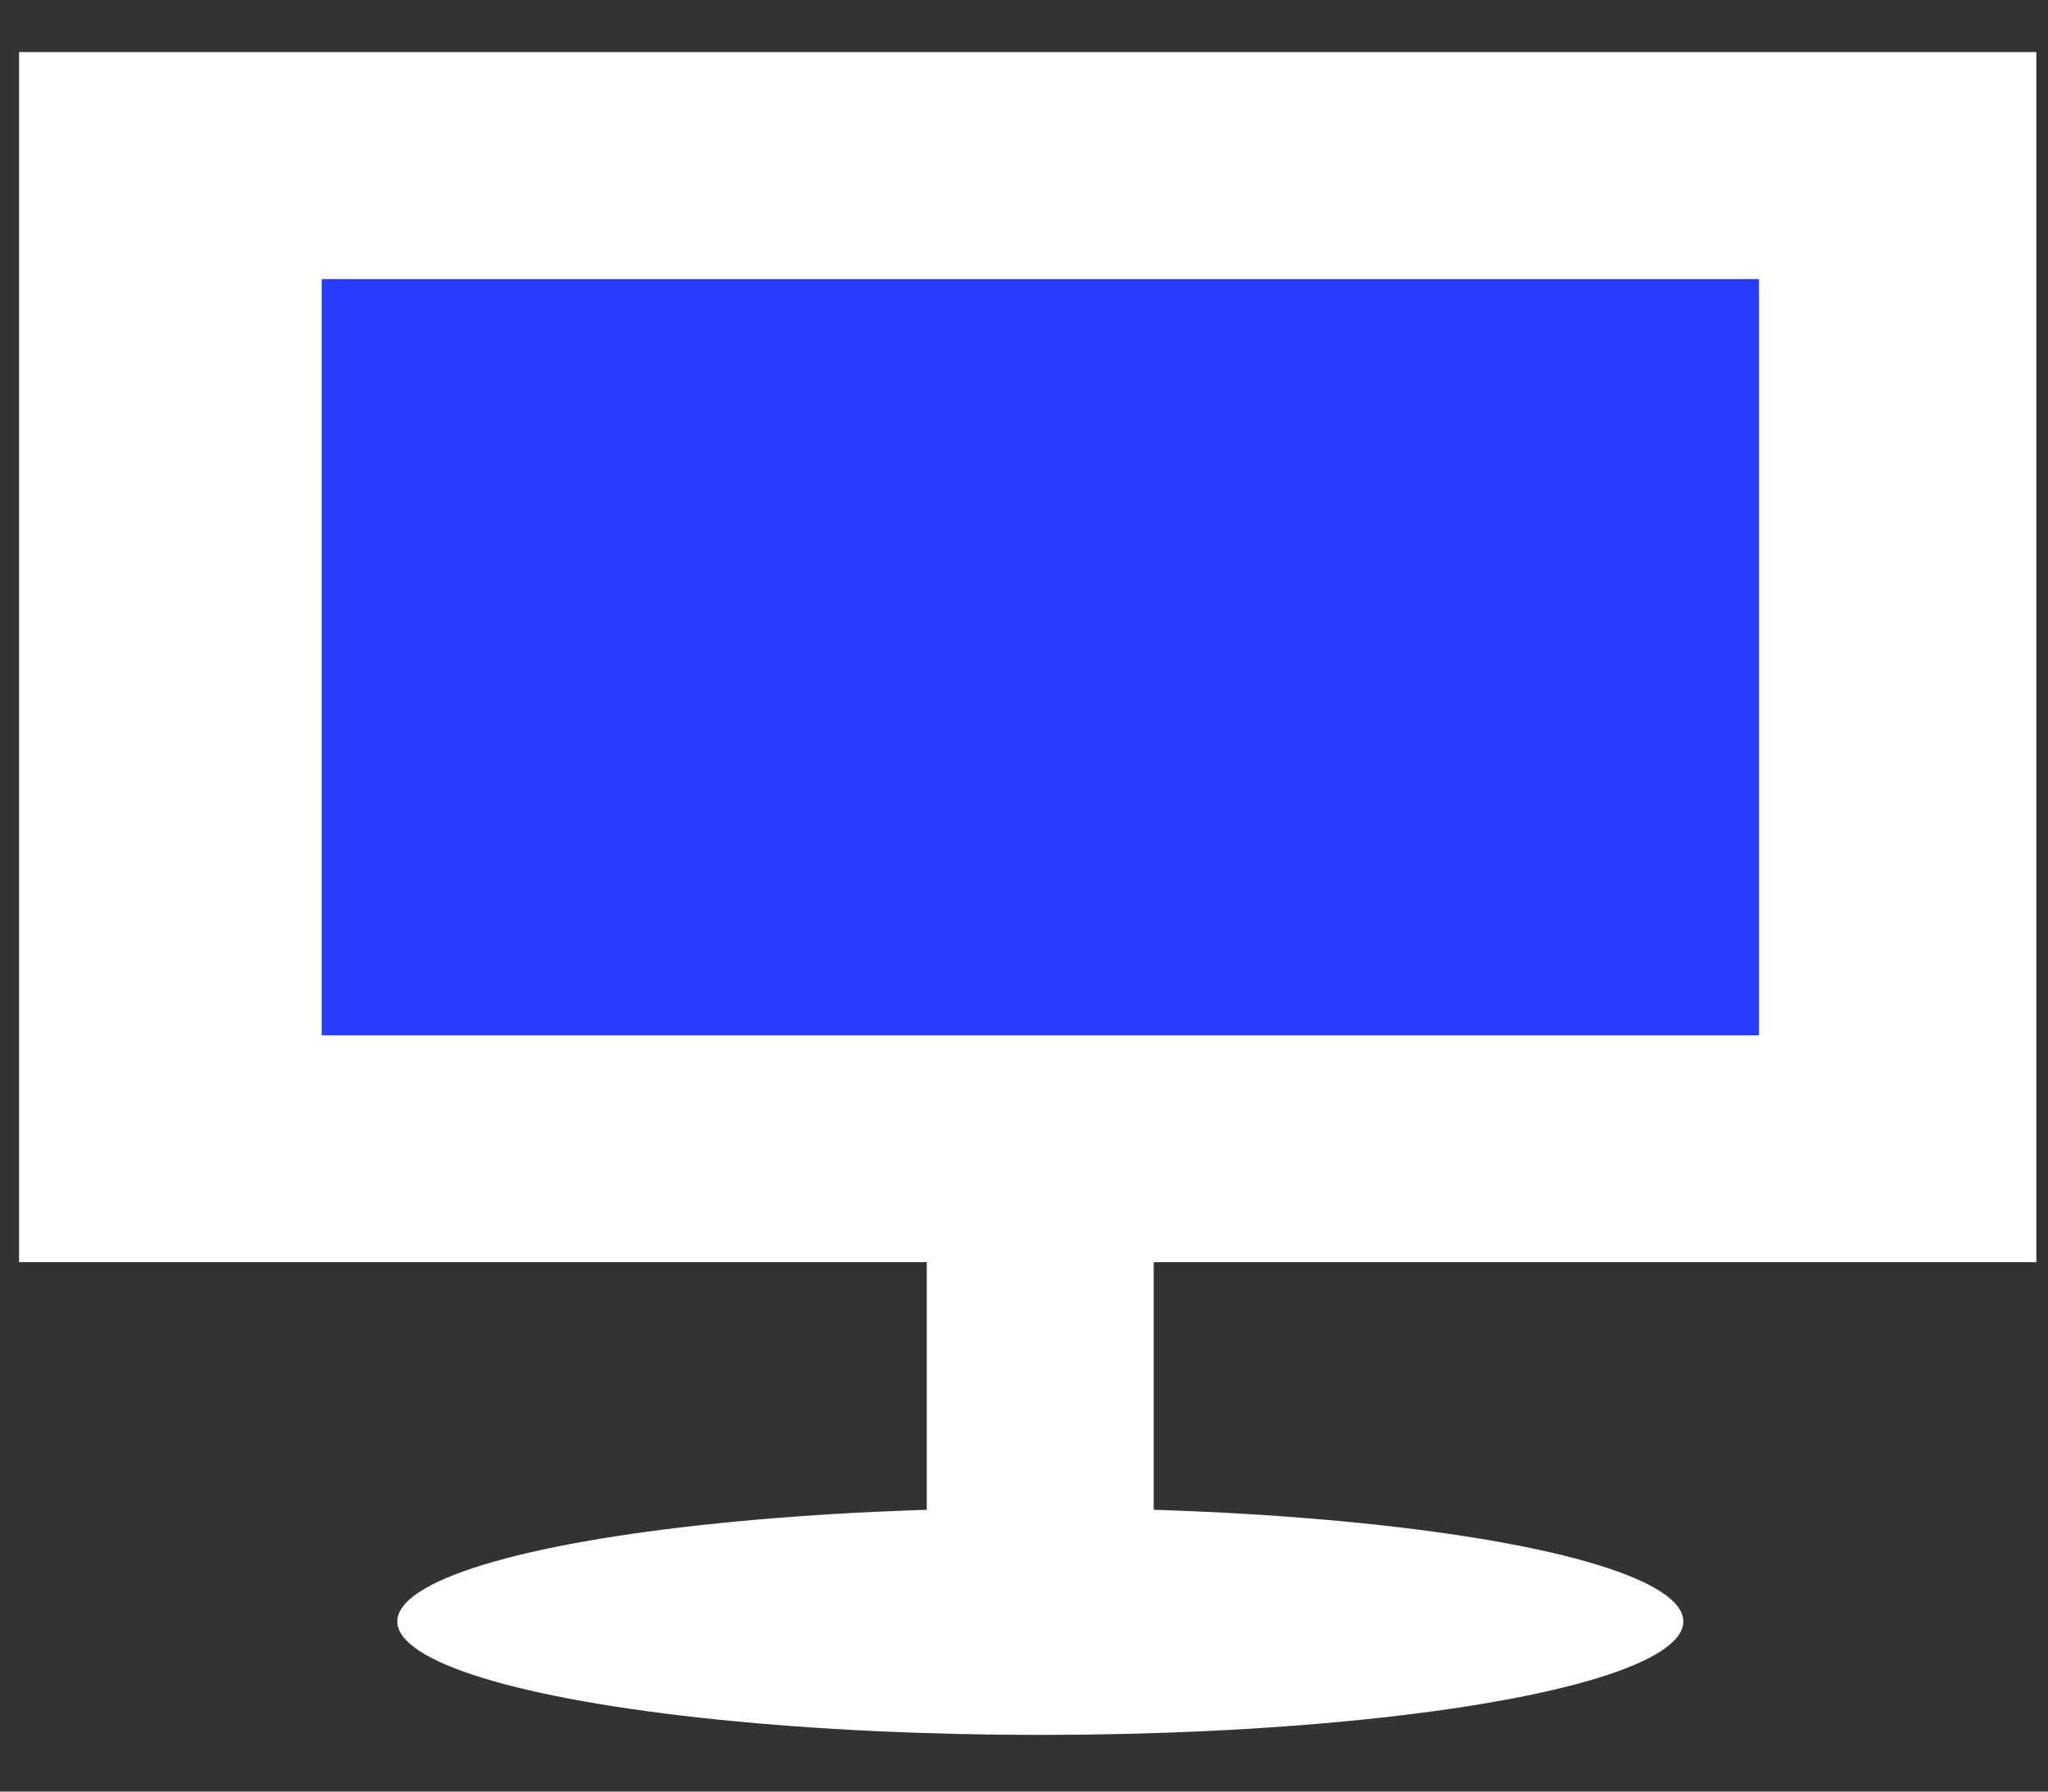
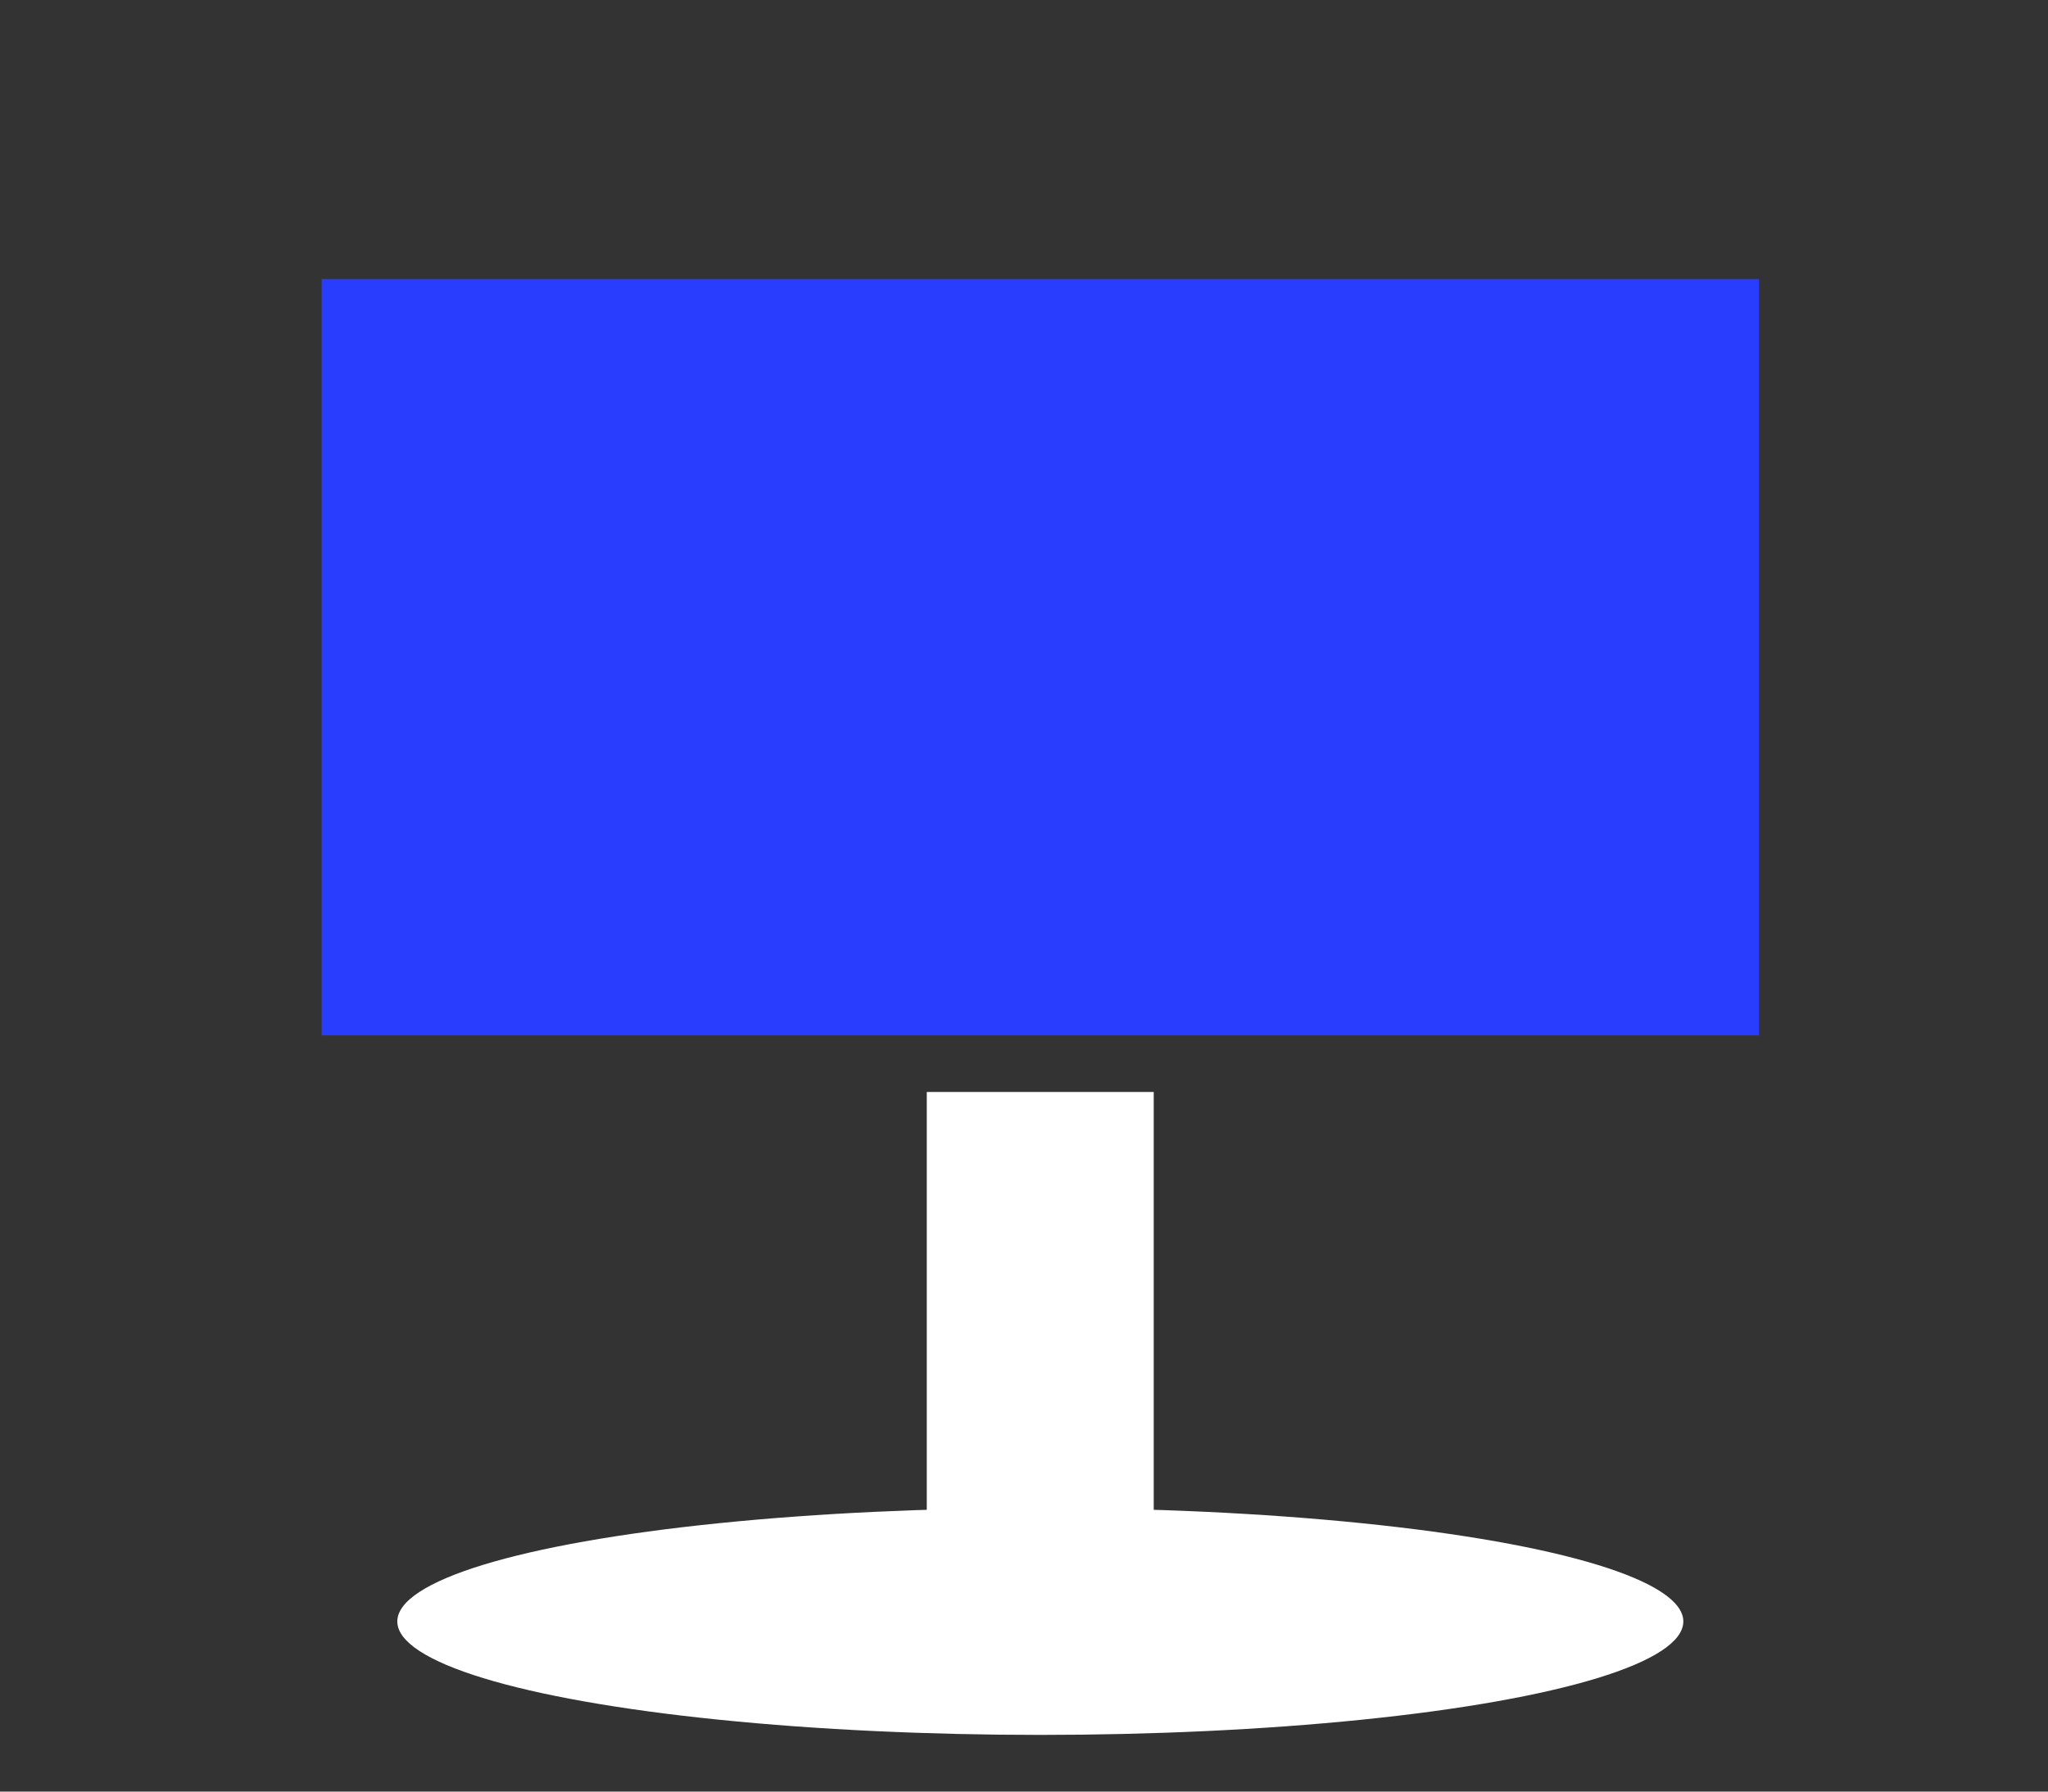
<svg xmlns="http://www.w3.org/2000/svg" width="32" height="28" viewBox="0 0 32 28" fill="none">
  <rect x="0" y="0" width="32" height="28" fill="#333333" stroke="none" />
-   <rect x="0.298" y="0.814" width="31.52" height="18.912" fill="white" />
  <rect x="5.026" y="4.361" width="22.458" height="11.82" fill="#283DFF" />
  <rect x="14.481" y="17.066" width="3.546" height="9.456" fill="white" />
  <ellipse cx="16.255" cy="25.341" rx="10.047" ry="1.773" fill="white" />
</svg>